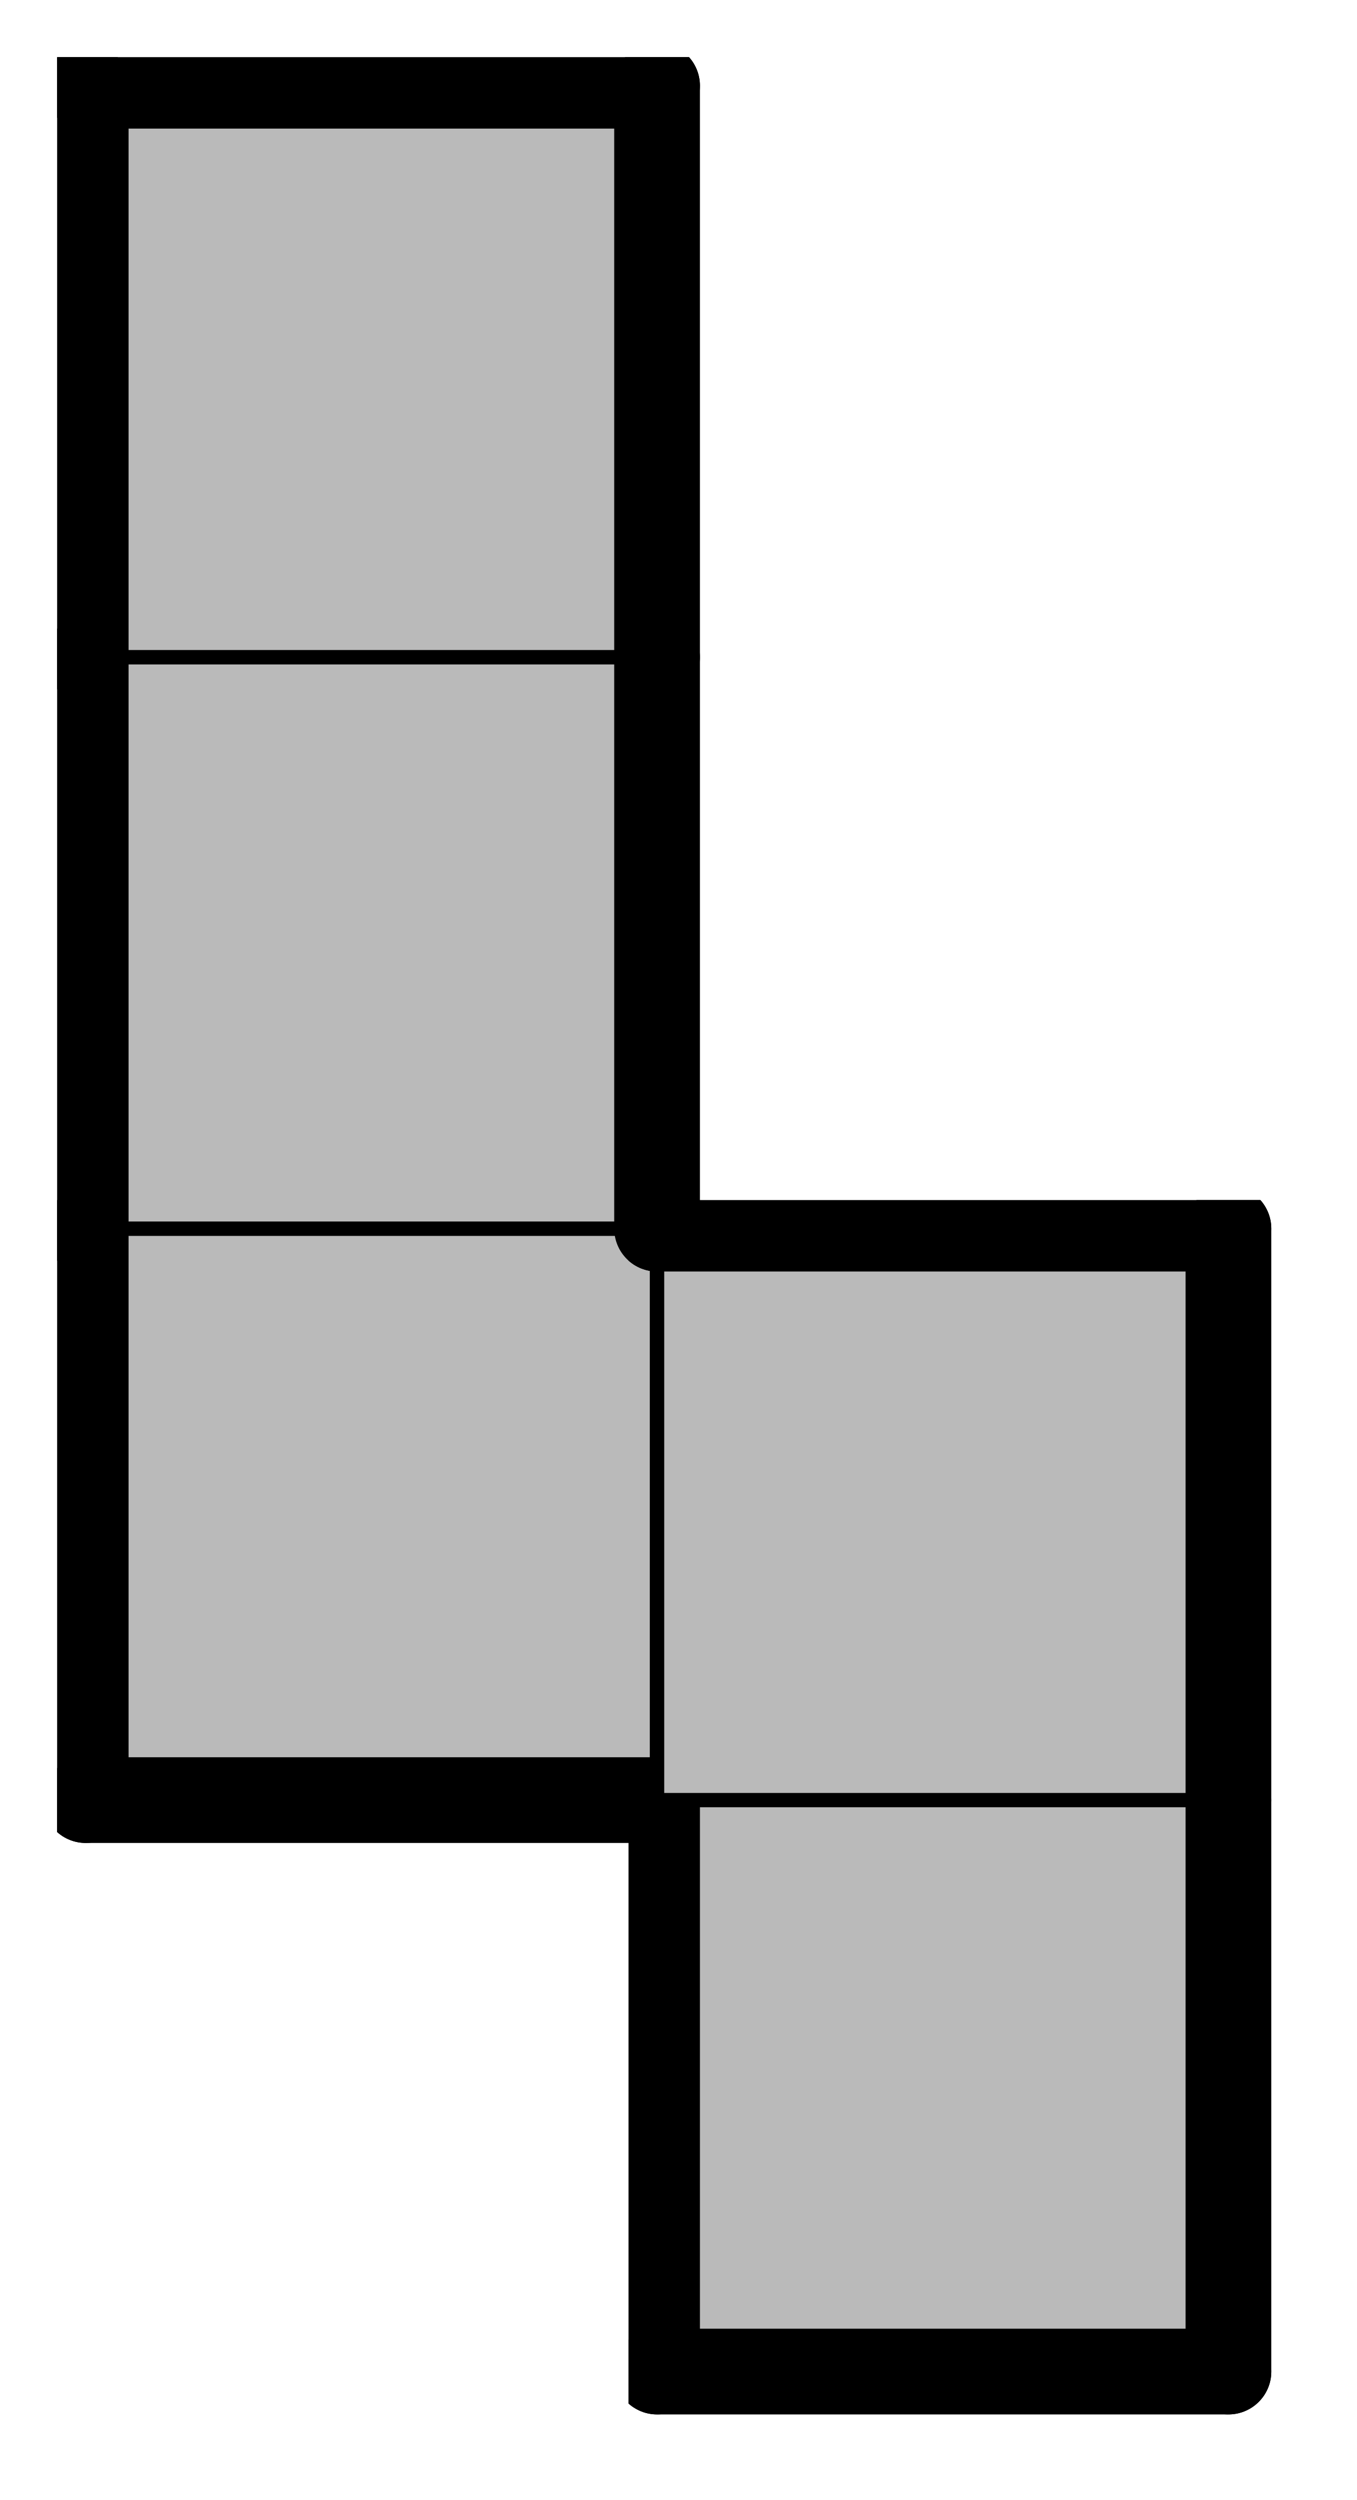
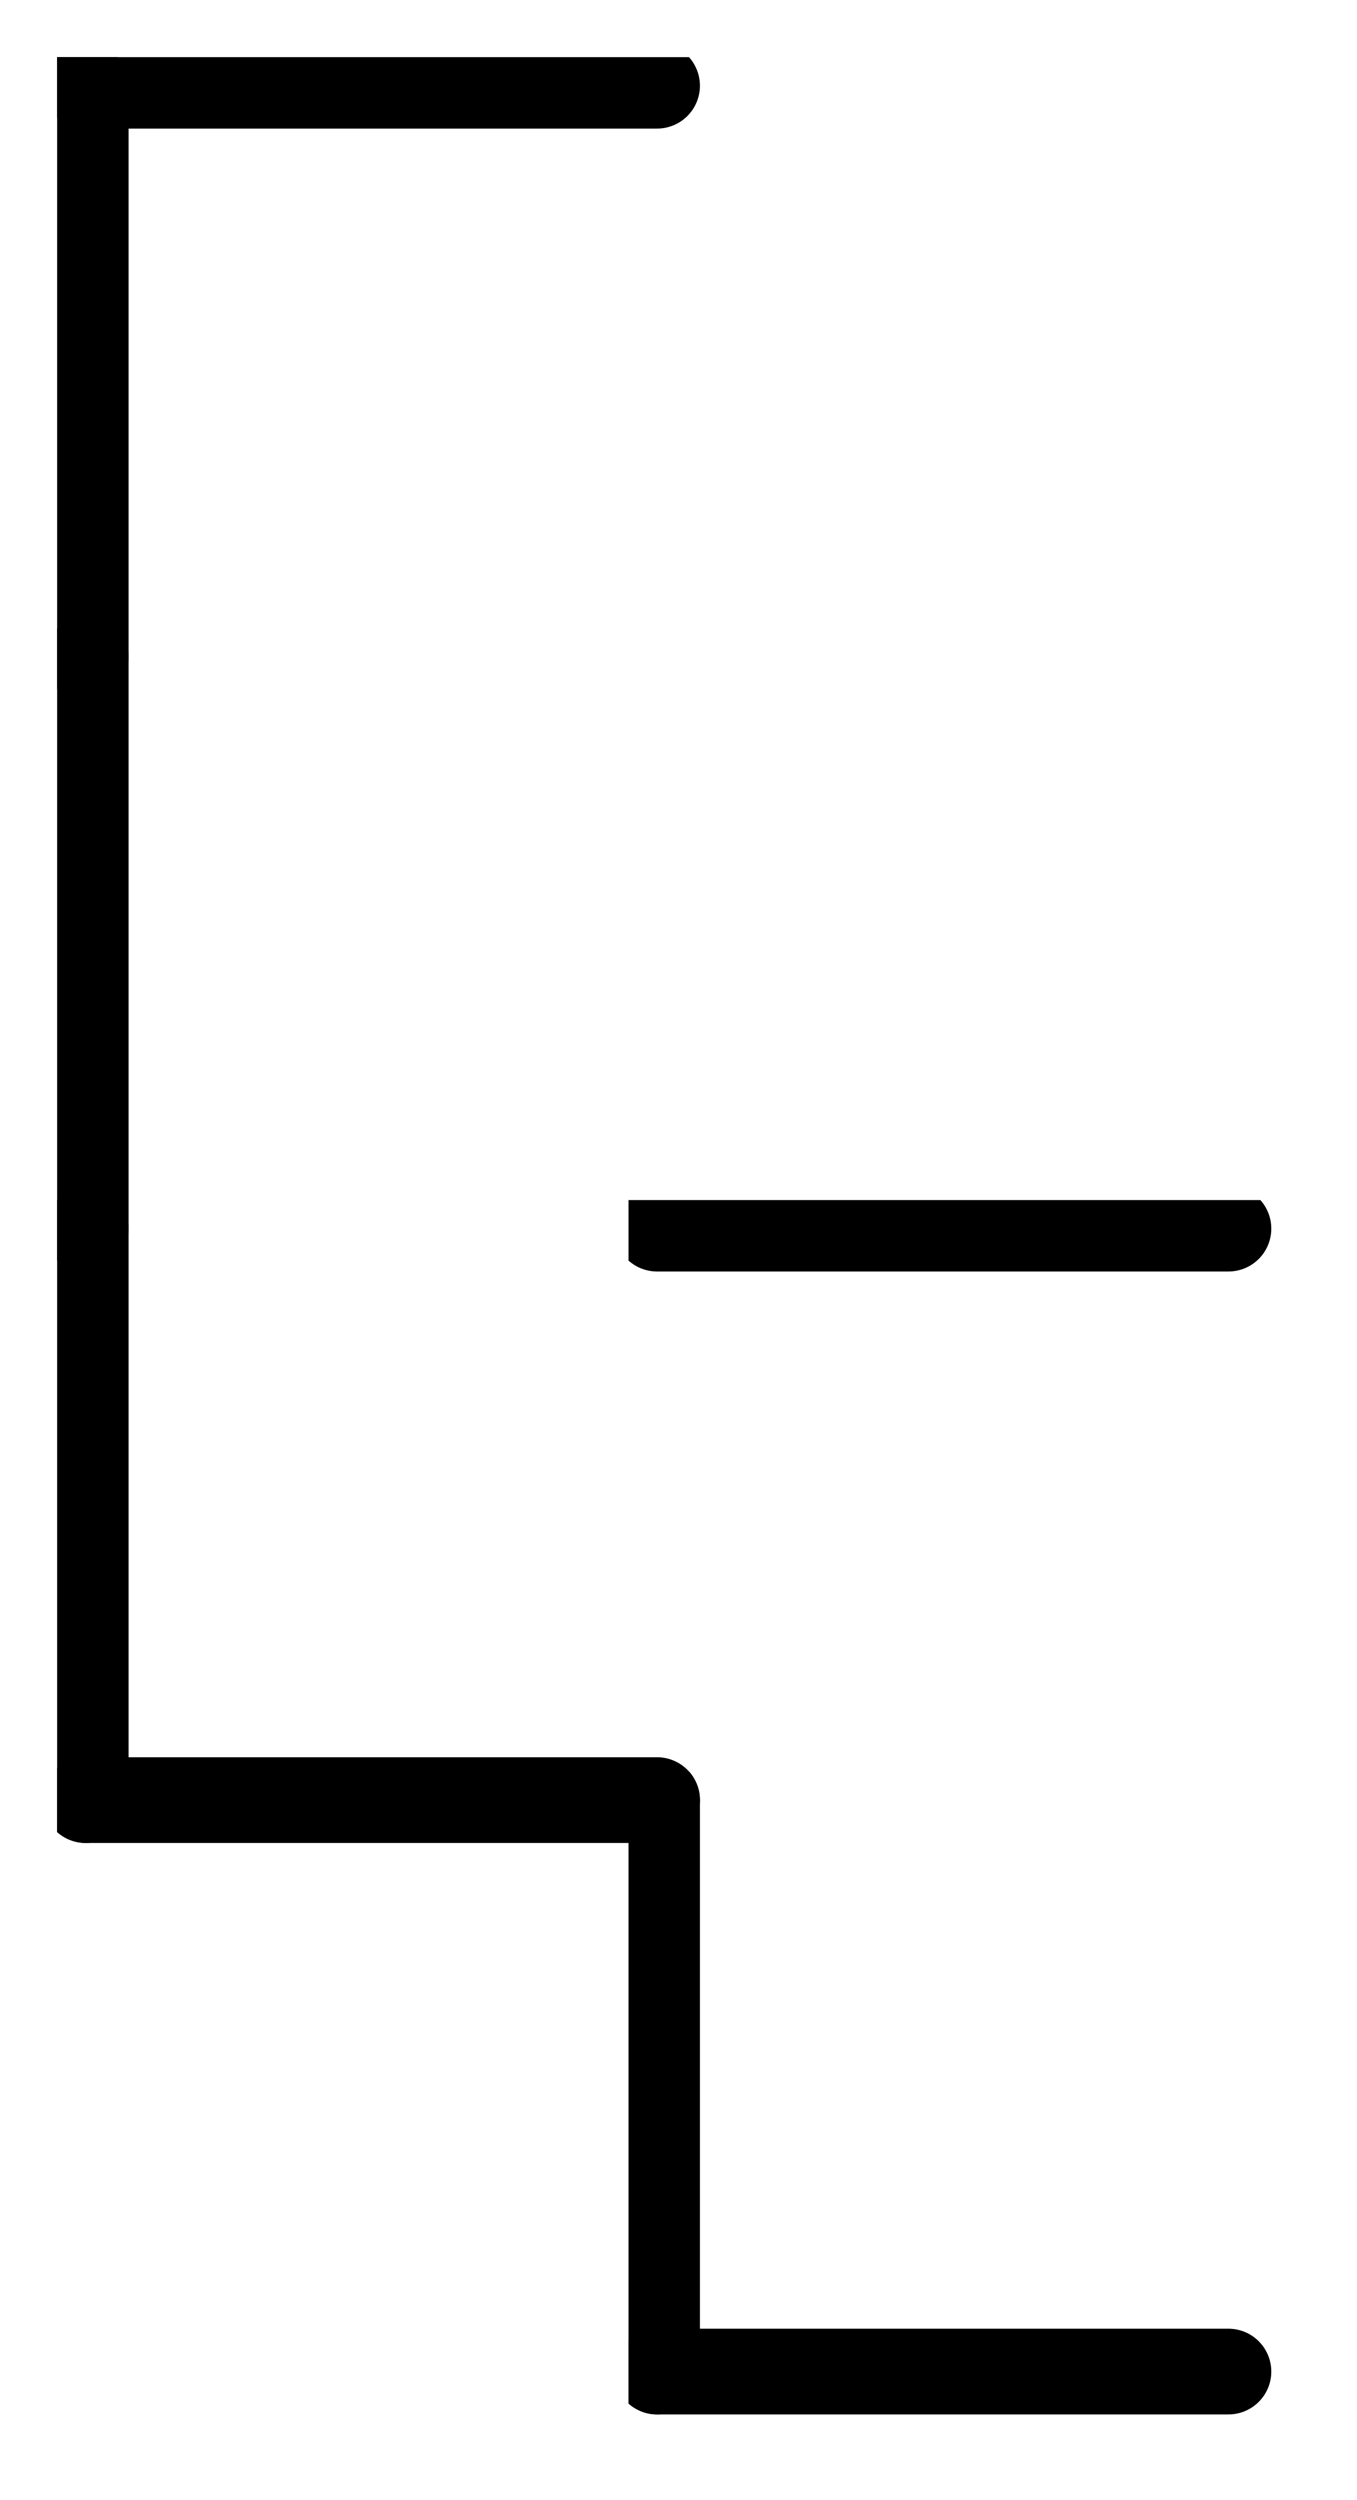
<svg xmlns="http://www.w3.org/2000/svg" xmlns:xlink="http://www.w3.org/1999/xlink" version="1.1" width="38px" height="70px">
  <symbol id="7c24d5c4-0003-4f33-a2fb-2d1ea035f5d0box_-2">
-     <path d="M21 1 L1 1 L1 21 L21 21 Z" stroke="gray" stroke-width=".5" fill-opacity="0" />
+     <path d="M21 1 L1 1 L1 21 Z" stroke="gray" stroke-width=".5" fill-opacity="0" />
  </symbol>
  <symbol id="7c24d5c4-0003-4f33-a2fb-2d1ea035f5d0line_1">
    <line x1="21" y1="1" x2="21" y2="1" style="stroke-linecap:round;stroke:black;stroke-width:3" />
  </symbol>
  <symbol id="7c24d5c4-0003-4f33-a2fb-2d1ea035f5d0line_2">
    <line x1="21" y1="1" x2="21" y2="21" style="stroke-linecap:round;stroke:black;stroke-width:3" />
  </symbol>
  <symbol id="7c24d5c4-0003-4f33-a2fb-2d1ea035f5d0line_3">
-     <line x1="21" y1="21" x2="21" y2="21" style="stroke-linecap:round;stroke:black;stroke-width:3" />
-   </symbol>
+     </symbol>
  <symbol id="7c24d5c4-0003-4f33-a2fb-2d1ea035f5d0line_4">
-     <line x1="21" y1="21" x2="21" y2="1" style="stroke-linecap:round;stroke:black;stroke-width:3" />
-   </symbol>
+     </symbol>
  <symbol id="7c24d5c4-0003-4f33-a2fb-2d1ea035f5d0line_5">
    <line x1="21" y1="1" x2="1" y2="1" style="stroke-linecap:round;stroke:black;stroke-width:3" />
  </symbol>
  <symbol id="7c24d5c4-0003-4f33-a2fb-2d1ea035f5d0line_6">
    <line x1="1" y1="1" x2="1" y2="21" style="stroke-linecap:round;stroke:black;stroke-width:3" />
  </symbol>
  <symbol id="7c24d5c4-0003-4f33-a2fb-2d1ea035f5d0line_7">
    <line x1="1" y1="21" x2="21" y2="21" style="stroke-linecap:round;stroke:black;stroke-width:3" />
  </symbol>
  <symbol id="7c24d5c4-0003-4f33-a2fb-2d1ea035f5d0line_8">
    <line x1="1" y1="1" x2="1" y2="1" style="stroke-linecap:round;stroke:black;stroke-width:3" />
  </symbol>
  <symbol id="7c24d5c4-0003-4f33-a2fb-2d1ea035f5d0line_9">
    <line x1="1" y1="1" x2="21" y2="1" style="stroke-linecap:round;stroke:black;stroke-width:3" />
  </symbol>
  <symbol id="7c24d5c4-0003-4f33-a2fb-2d1ea035f5d0box_0">
-     <path d="M21 1 L1 1 L1 21 L21 21 Z" style="fill:#BABABA;stroke-width:.5;stroke:black" />
-   </symbol>
+     </symbol>
  <g transform="scale(0.8) translate(2,2) ">
    <use x="0" y="60" xlink:href="#origin" />
    <use x="20" y="60" xlink:href="#7c24d5c4-0003-4f33-a2fb-2d1ea035f5d0box_0" />
    <use x="20" y="60" xlink:href="#7c24d5c4-0003-4f33-a2fb-2d1ea035f5d0line_4" />
    <use x="20" y="60" xlink:href="#7c24d5c4-0003-4f33-a2fb-2d1ea035f5d0line_6" />
    <use x="20" y="60" xlink:href="#7c24d5c4-0003-4f33-a2fb-2d1ea035f5d0line_7" />
    <use x="0" y="40" xlink:href="#7c24d5c4-0003-4f33-a2fb-2d1ea035f5d0box_0" />
    <use x="0" y="40" xlink:href="#7c24d5c4-0003-4f33-a2fb-2d1ea035f5d0line_6" />
    <use x="0" y="40" xlink:href="#7c24d5c4-0003-4f33-a2fb-2d1ea035f5d0line_7" />
    <use x="20" y="40" xlink:href="#7c24d5c4-0003-4f33-a2fb-2d1ea035f5d0box_0" />
    <use x="20" y="40" xlink:href="#7c24d5c4-0003-4f33-a2fb-2d1ea035f5d0line_4" />
    <use x="20" y="40" xlink:href="#7c24d5c4-0003-4f33-a2fb-2d1ea035f5d0line_5" />
    <use x="0" y="20" xlink:href="#7c24d5c4-0003-4f33-a2fb-2d1ea035f5d0box_0" />
    <use x="0" y="20" xlink:href="#7c24d5c4-0003-4f33-a2fb-2d1ea035f5d0line_4" />
    <use x="0" y="20" xlink:href="#7c24d5c4-0003-4f33-a2fb-2d1ea035f5d0line_6" />
    <use x="0" y="0" xlink:href="#7c24d5c4-0003-4f33-a2fb-2d1ea035f5d0box_0" />
    <use x="0" y="0" xlink:href="#7c24d5c4-0003-4f33-a2fb-2d1ea035f5d0line_4" />
    <use x="0" y="0" xlink:href="#7c24d5c4-0003-4f33-a2fb-2d1ea035f5d0line_5" />
    <use x="0" y="0" xlink:href="#7c24d5c4-0003-4f33-a2fb-2d1ea035f5d0line_6" />
  </g>
  <g transform="scale(0.8) translate(2,2) ">

</g>
</svg>